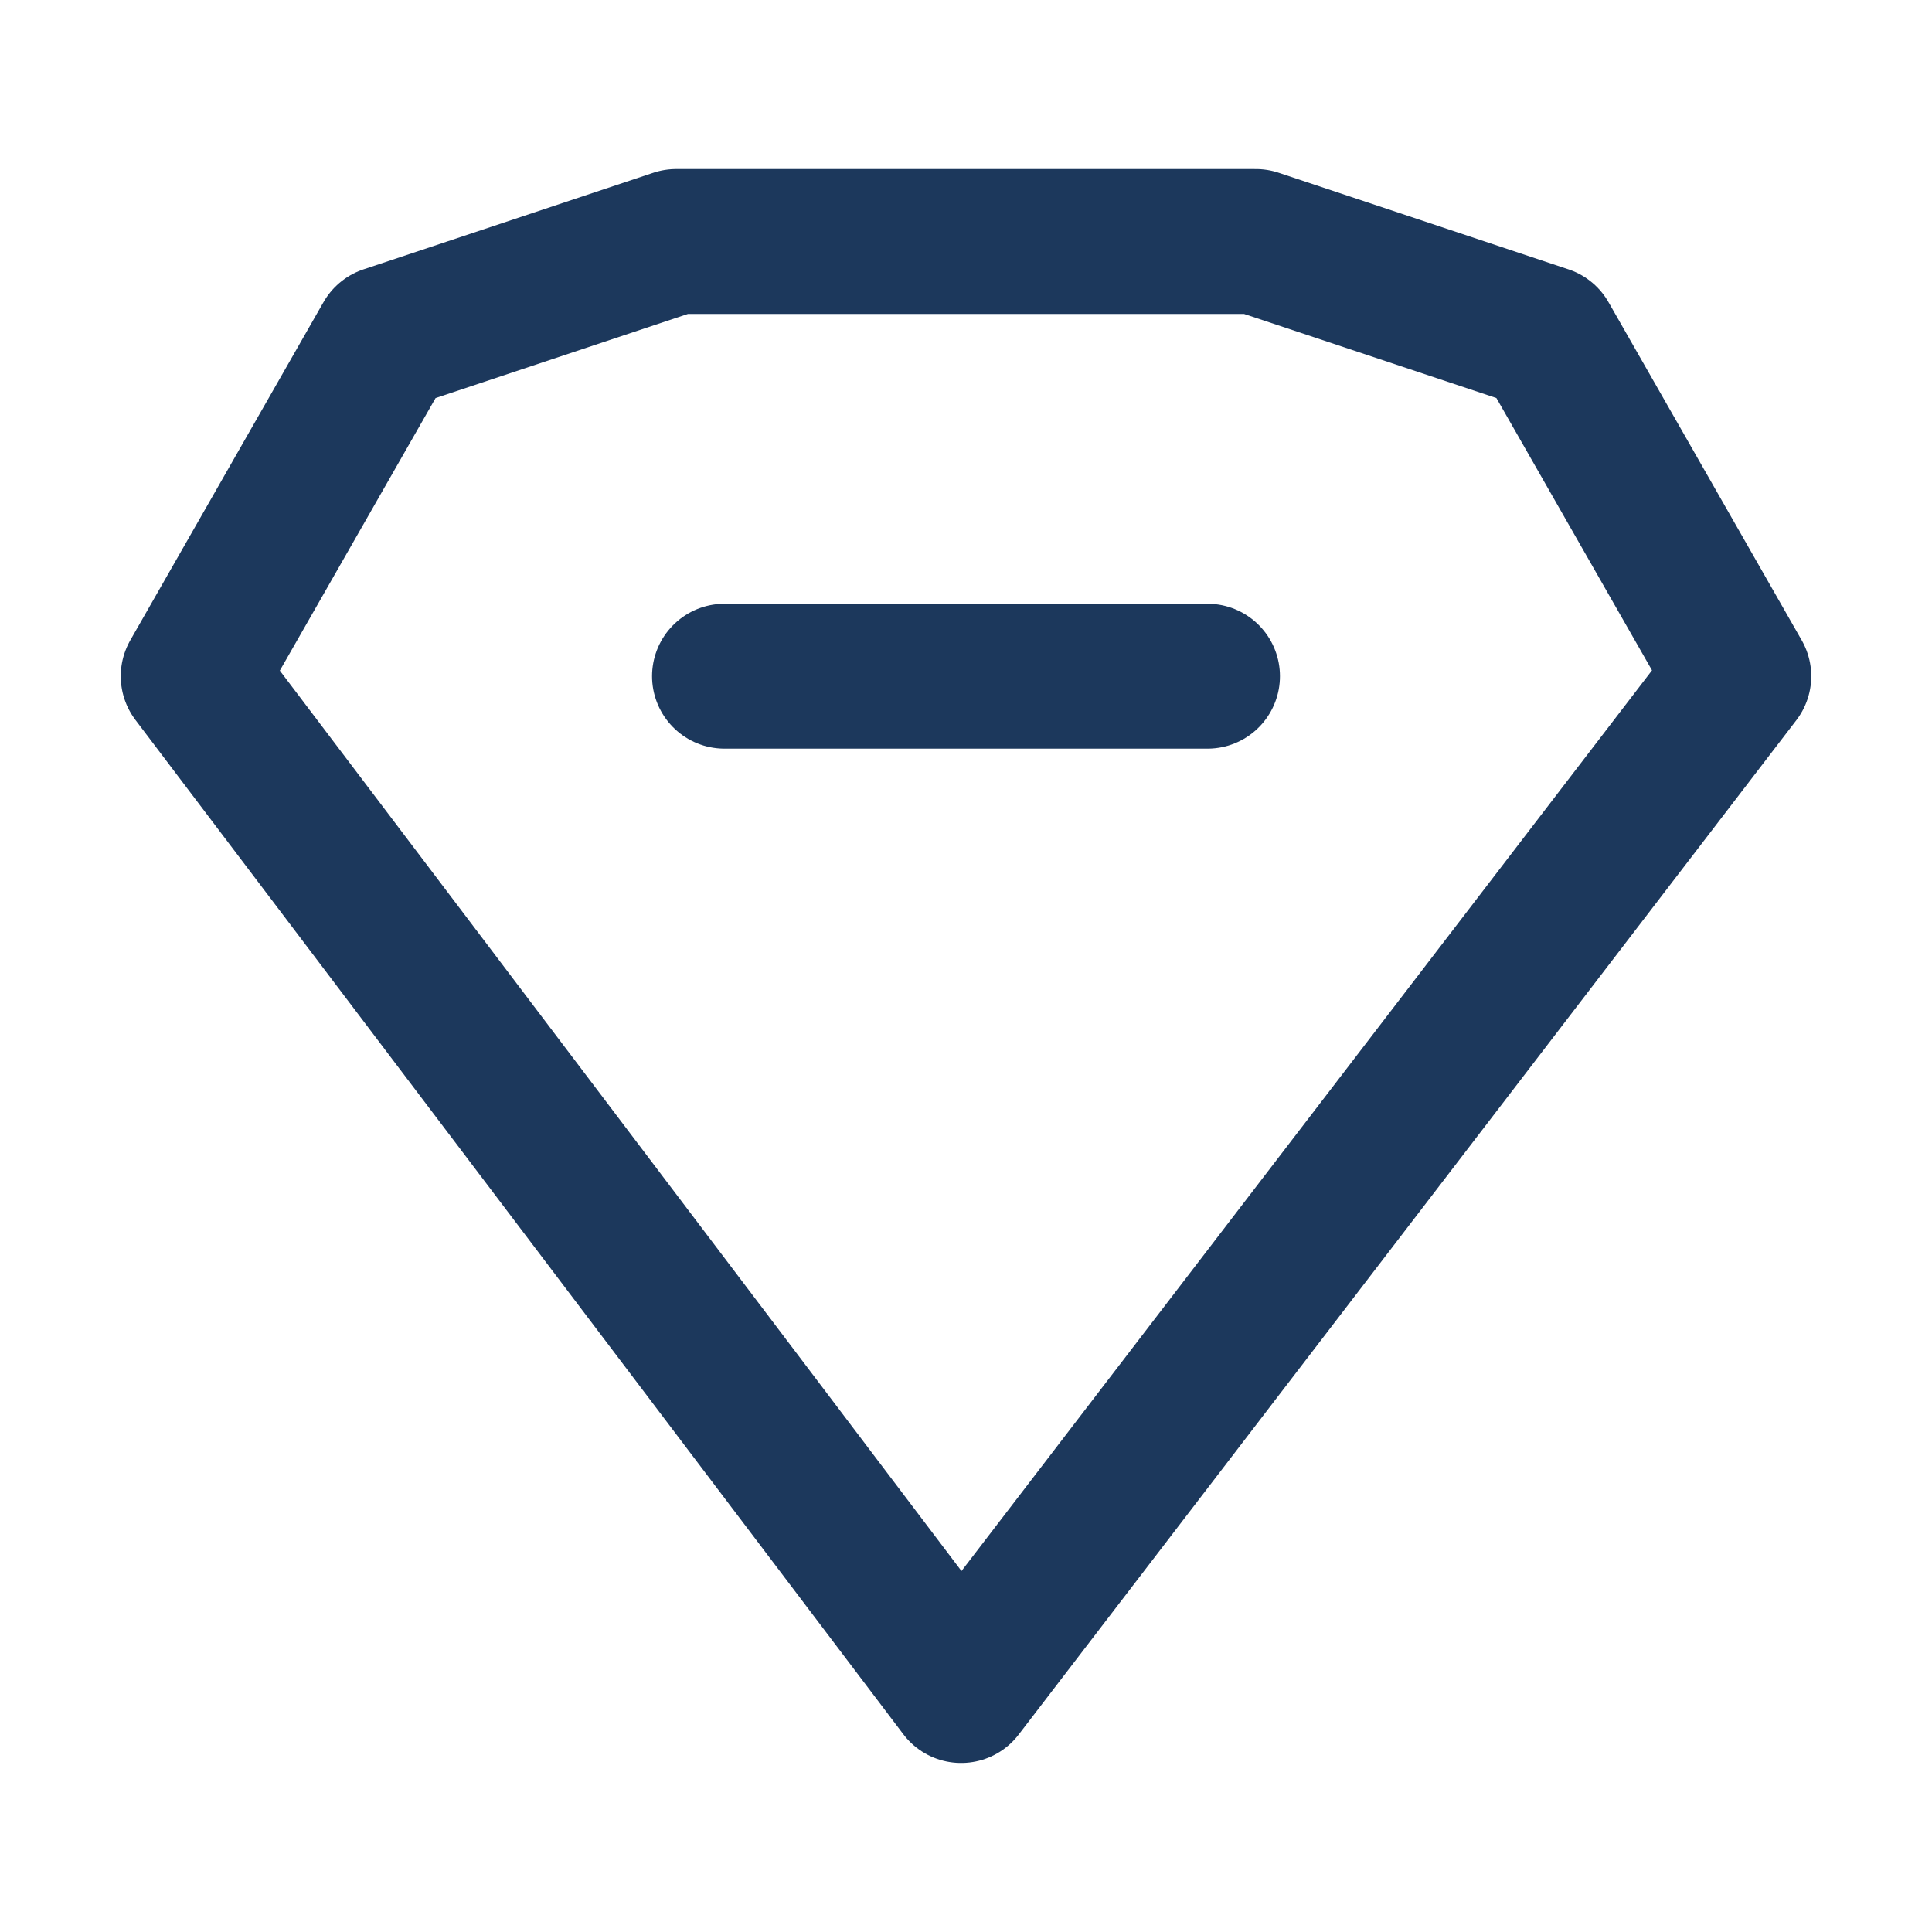
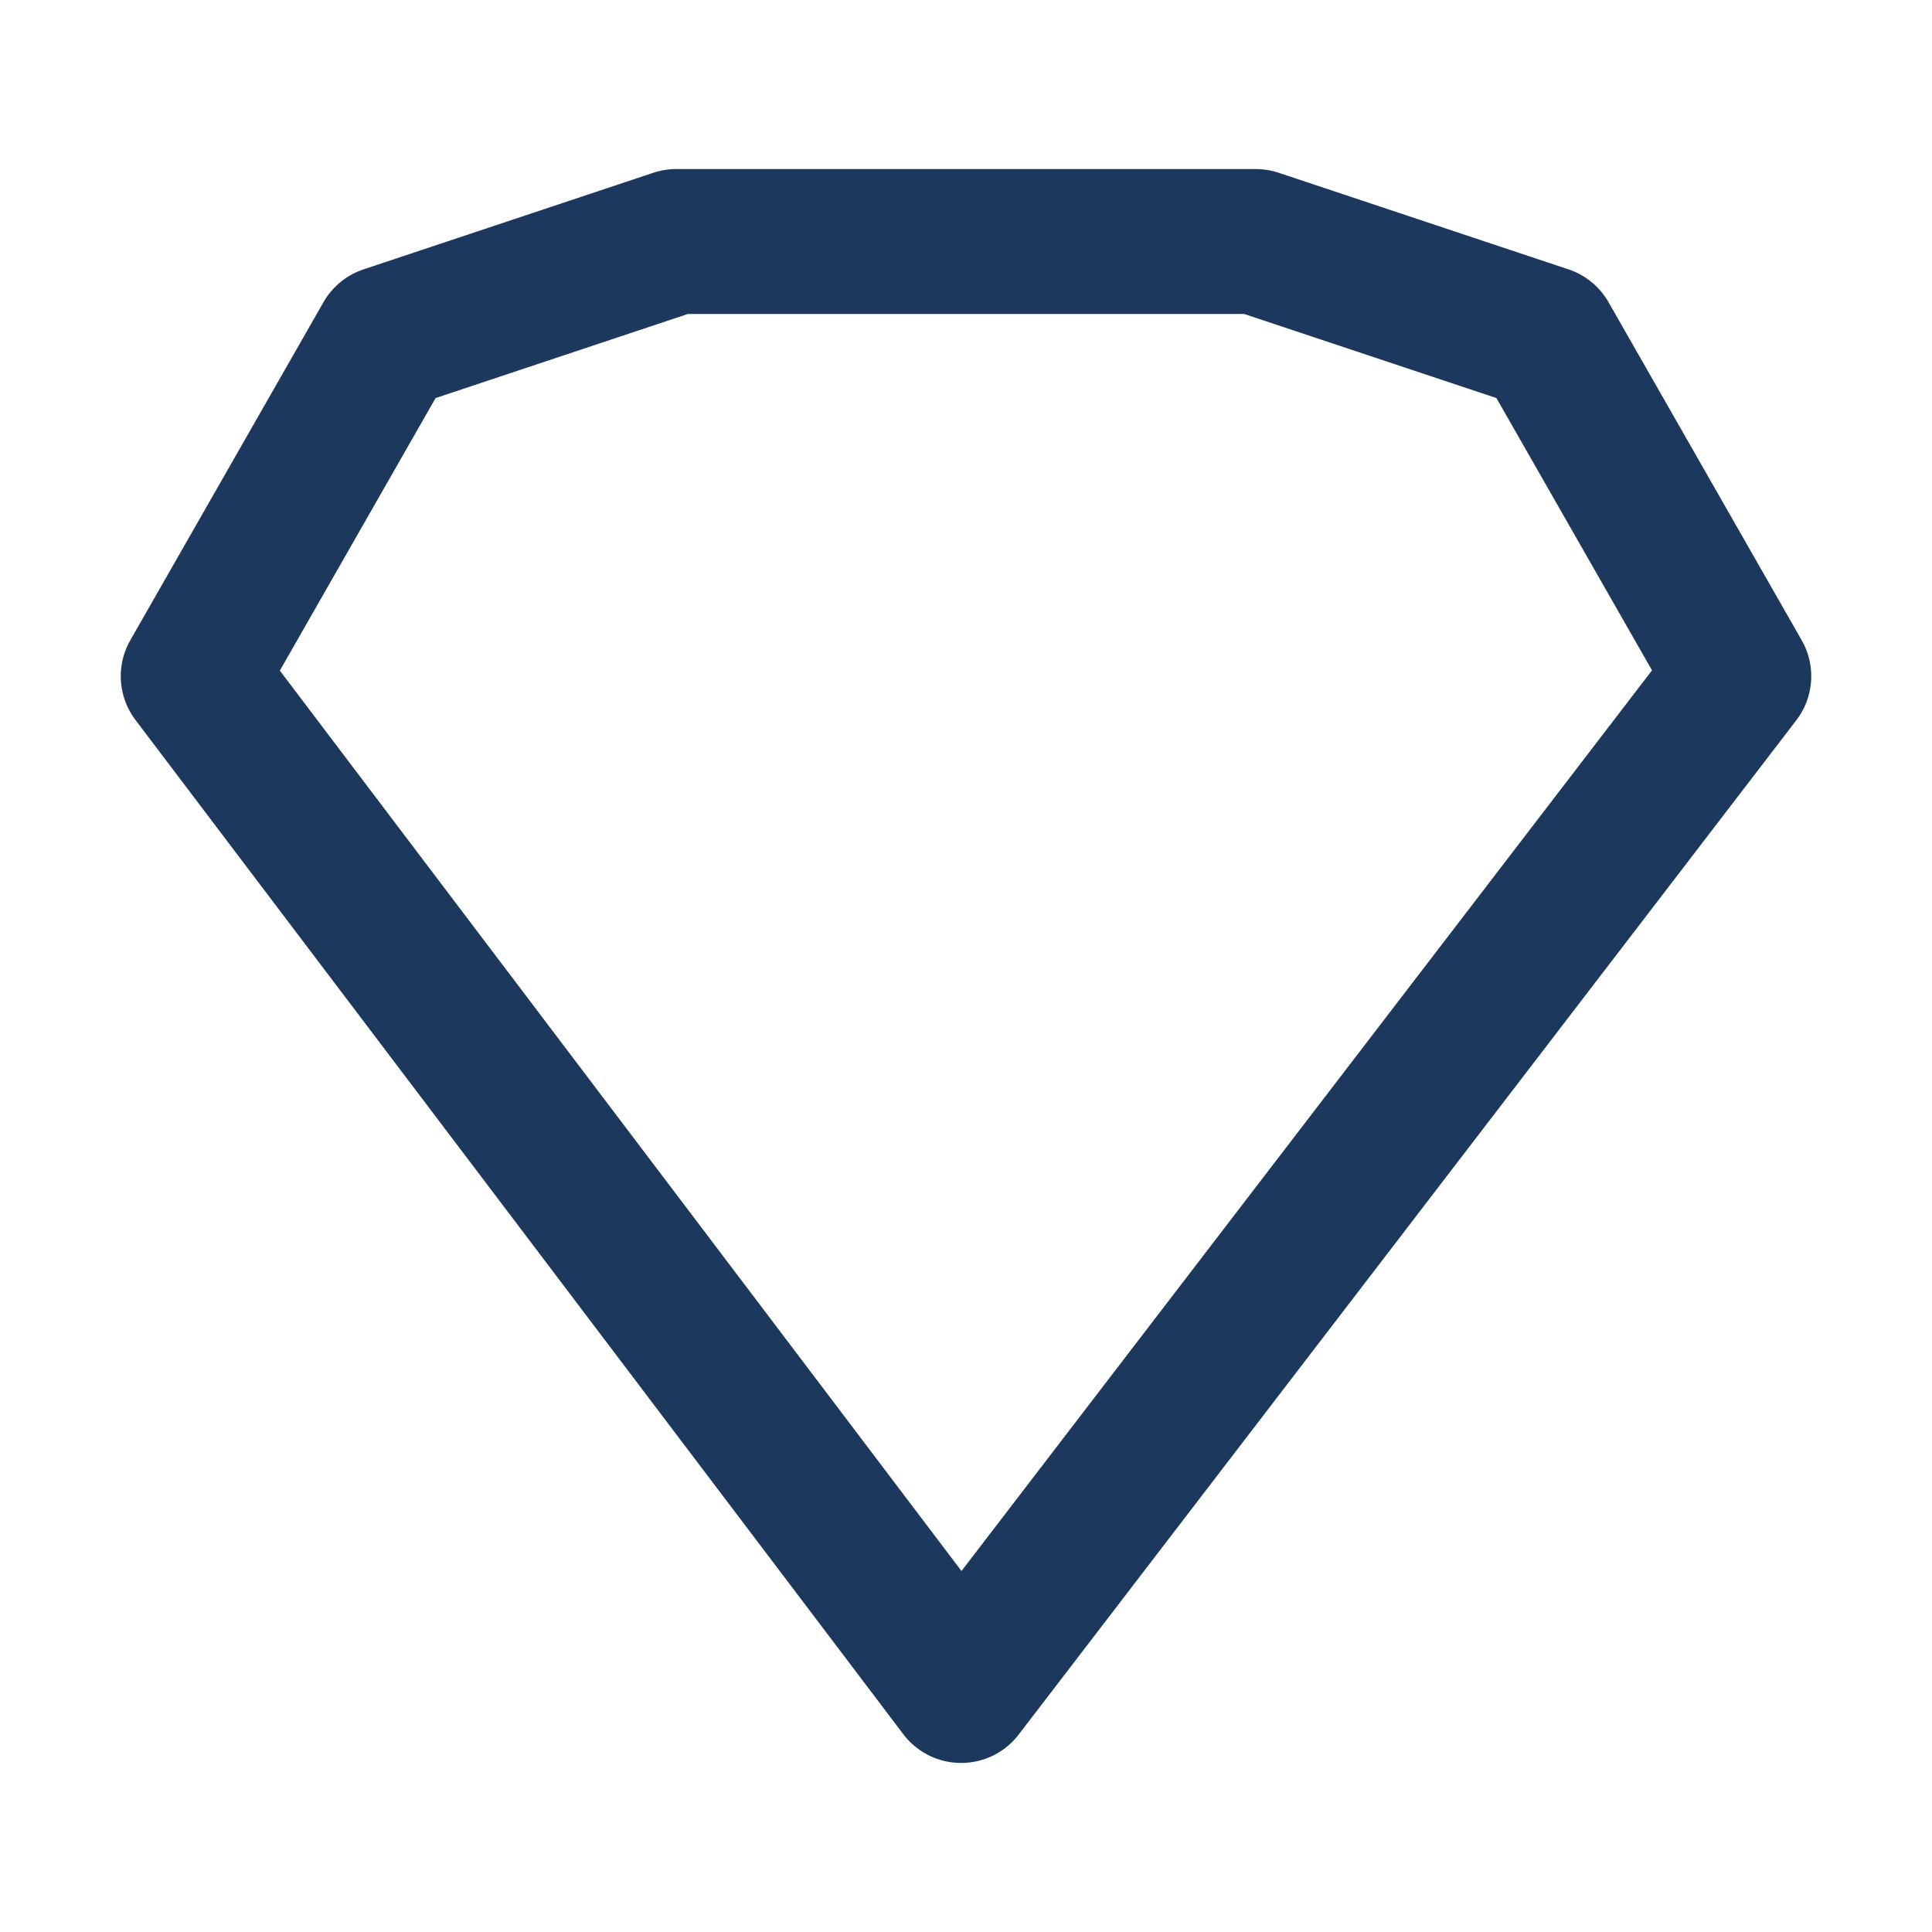
<svg xmlns="http://www.w3.org/2000/svg" width="20" height="20" viewBox="0 0 20 20" fill="none">
-   <path d="M7.5 7L12.5 7" stroke="#1C385C" stroke-width="1.5" stroke-linecap="round" stroke-linejoin="round" />
  <path d="M16 3.5L13 2.5H7L4 3.5L2 7L9.949 17.5H9.95L18 7L16 3.5Z" stroke="#1C385C" stroke-width="1.5" stroke-linecap="round" stroke-linejoin="round" />
</svg>